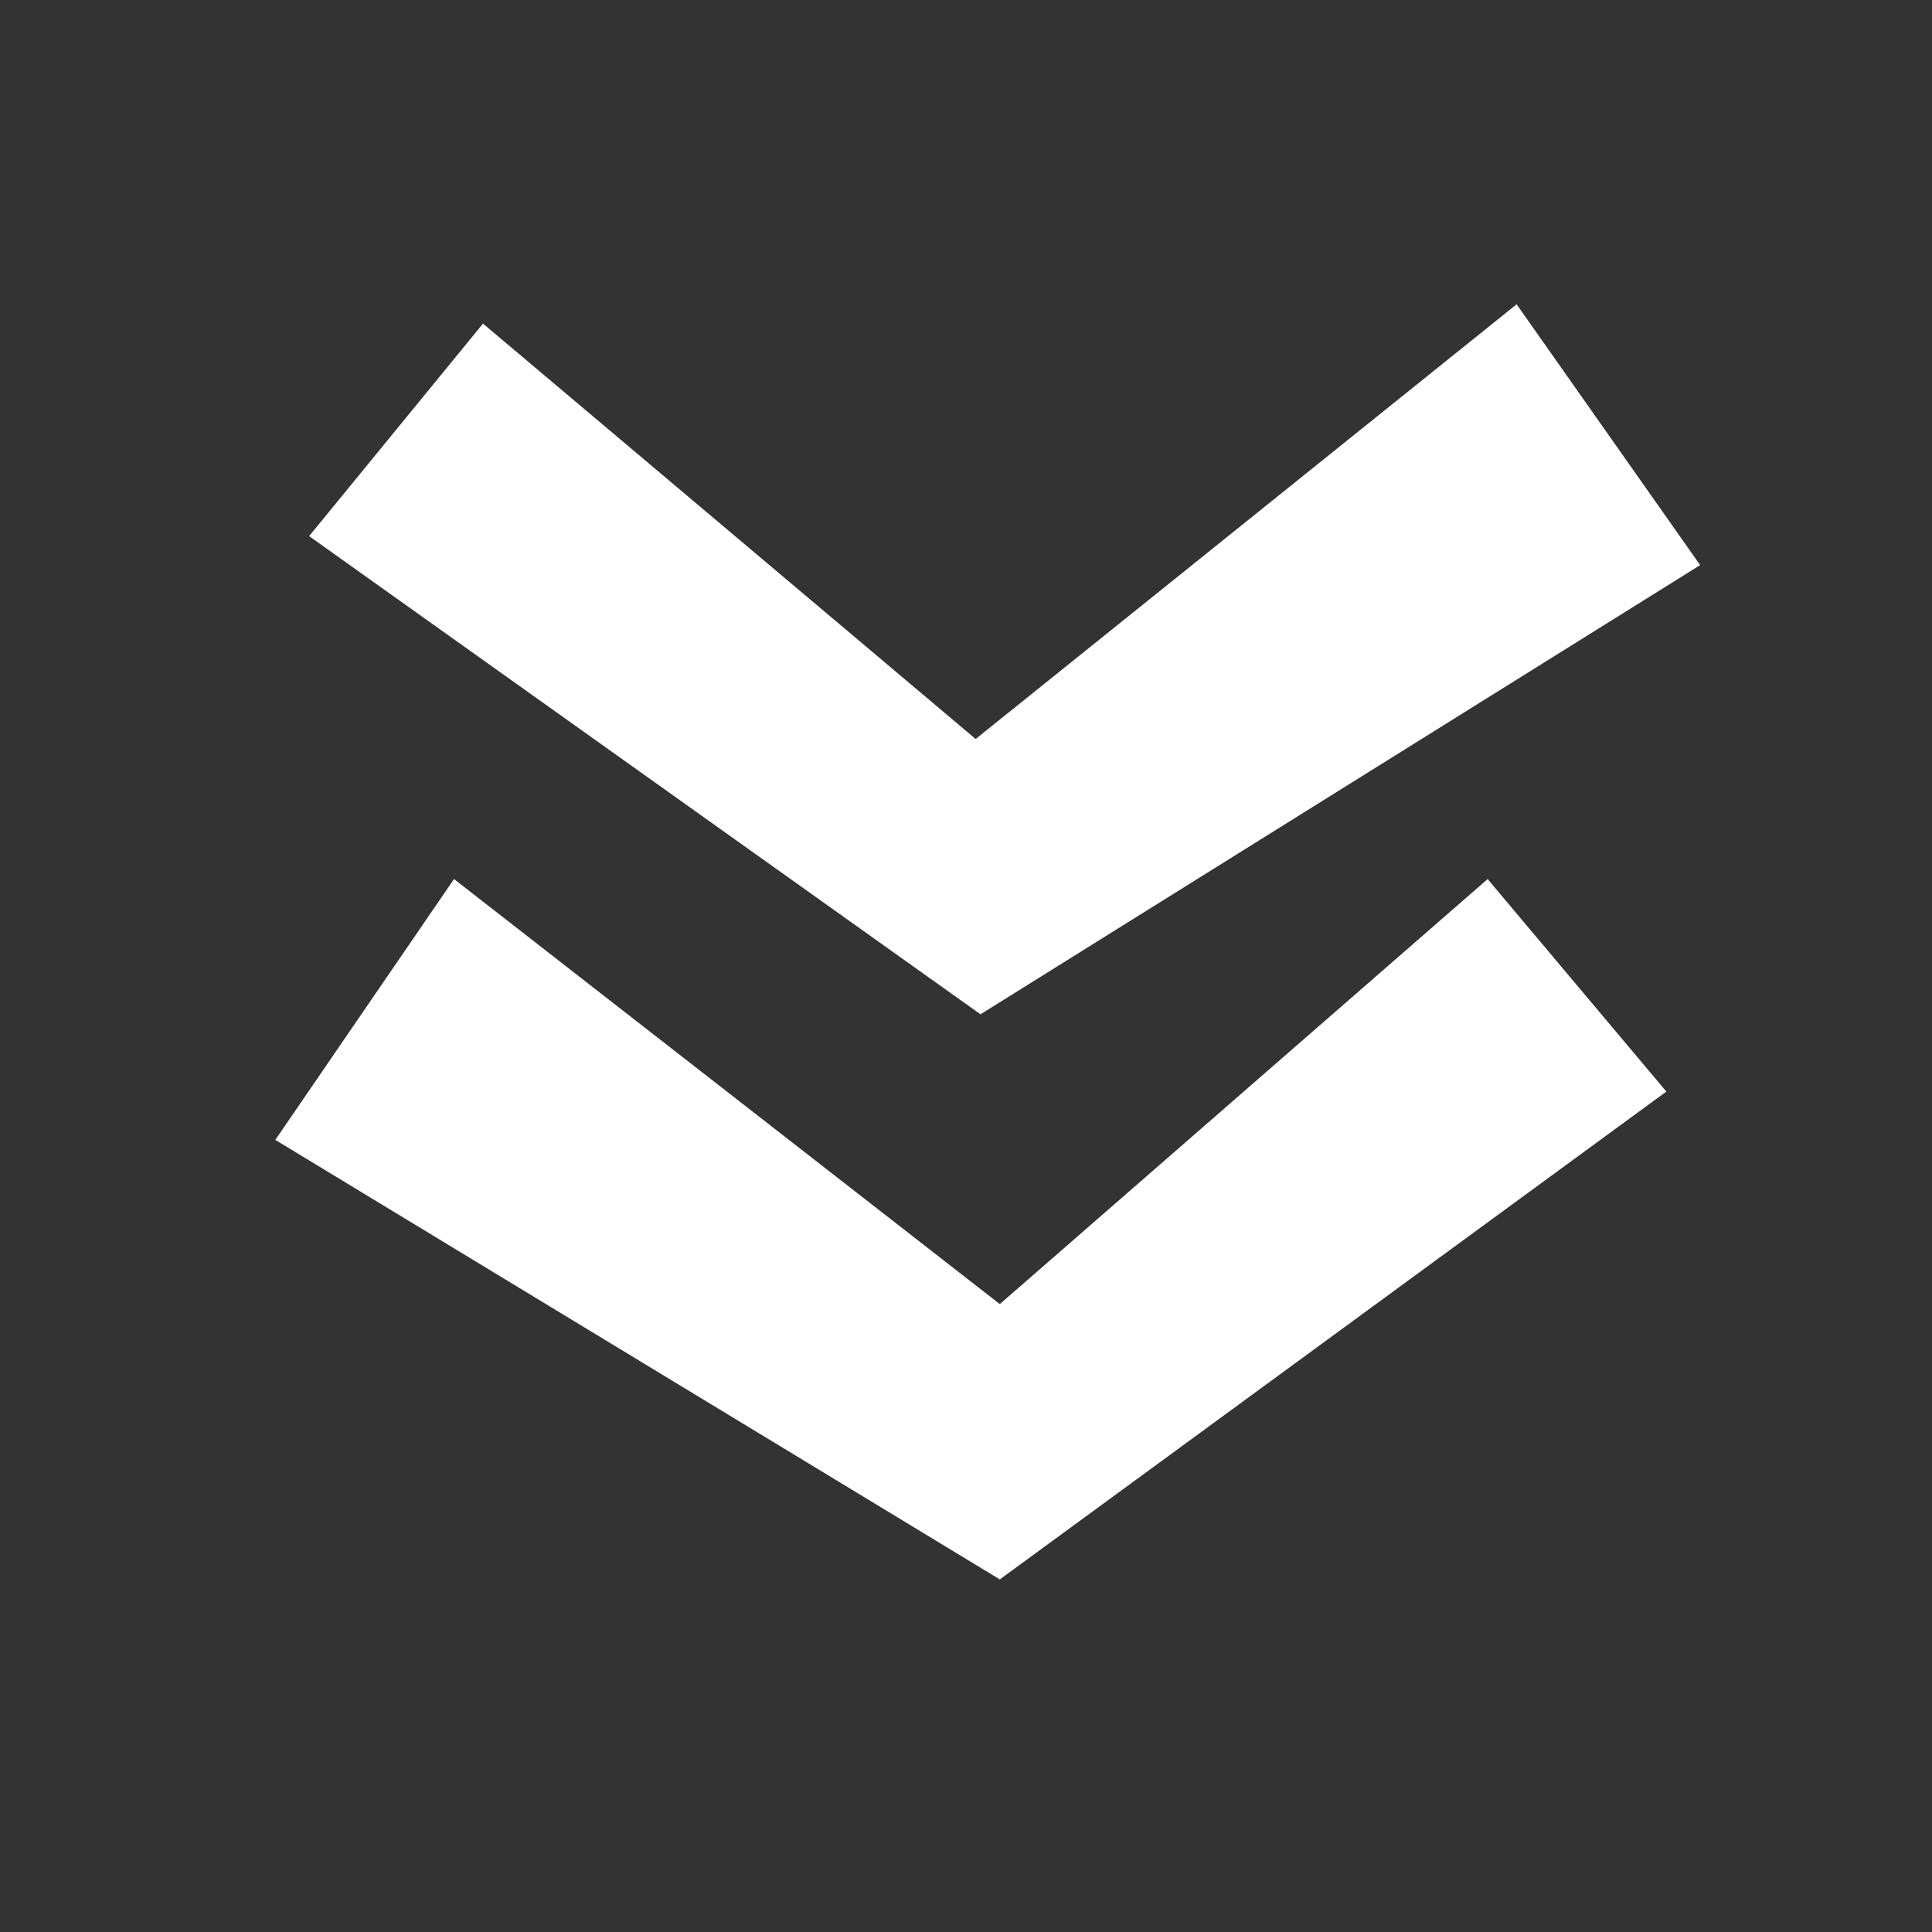
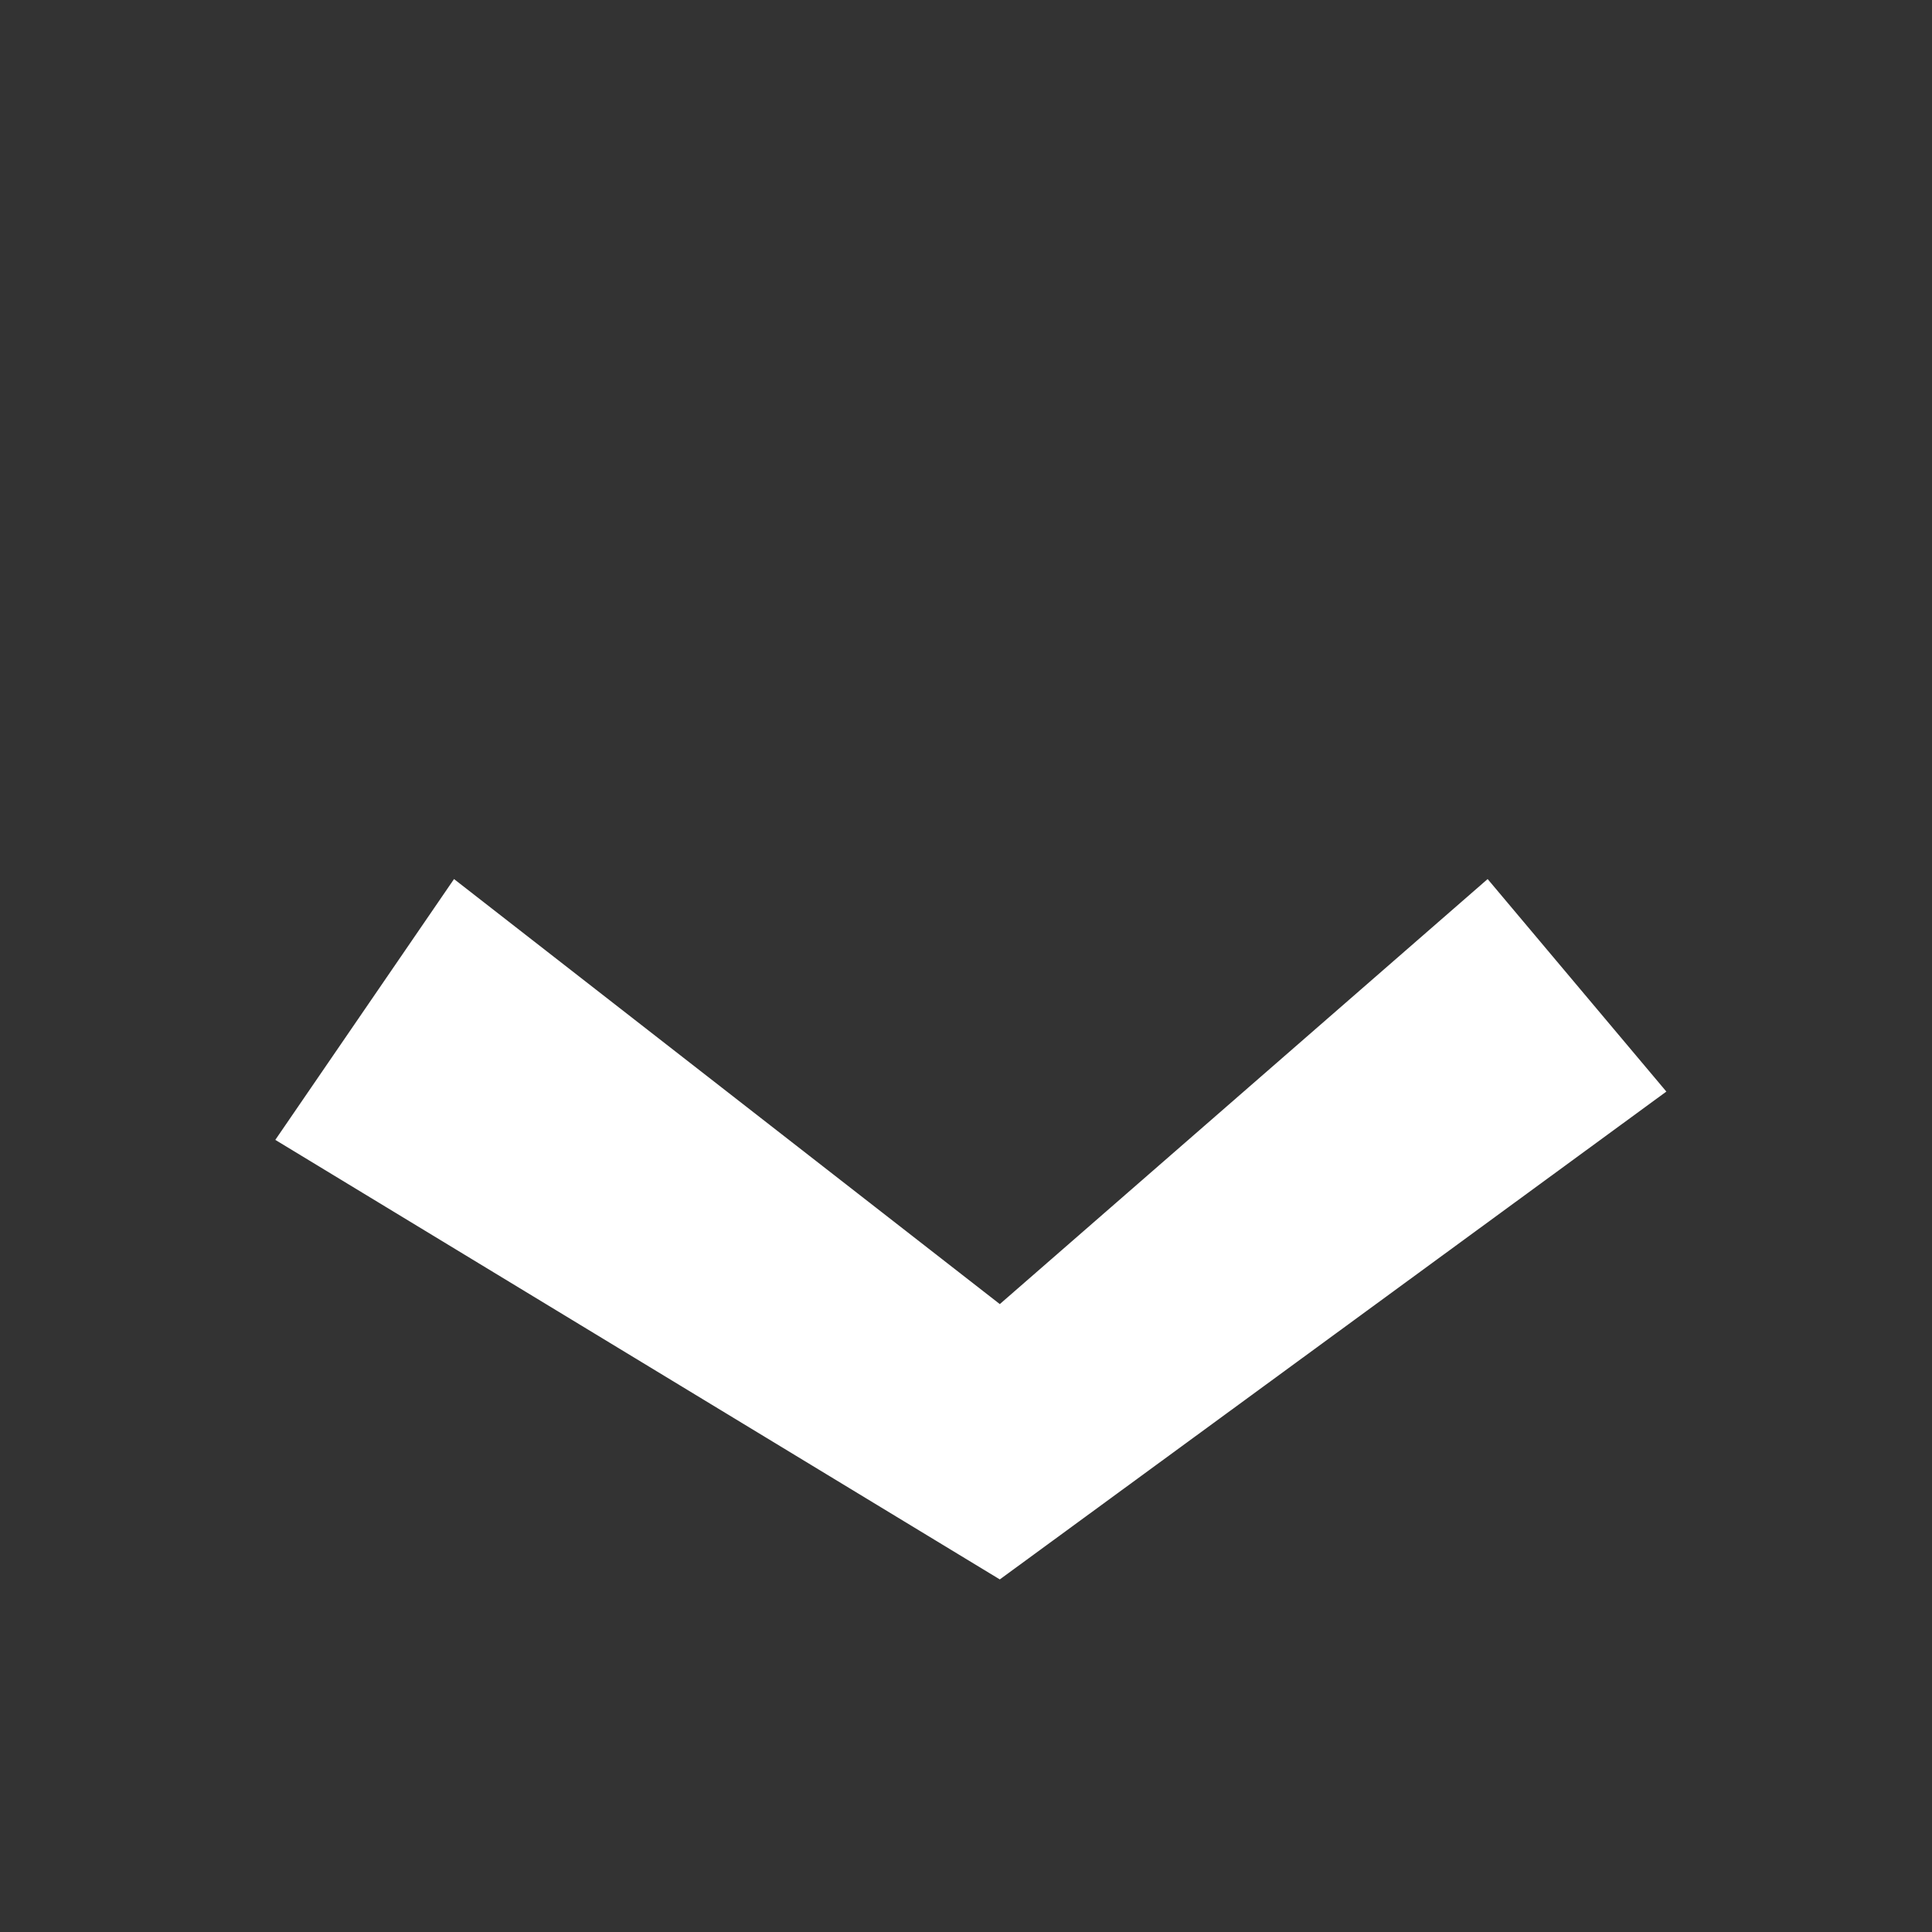
<svg xmlns="http://www.w3.org/2000/svg" version="1.1" x="0px" y="0px" viewBox="0 0 40 40" enable-background="new 0 0 40 40" xml:space="preserve" width="40" height="40" preserveAspectRatio="none">
  <rect x="0" y="0" width="40" height="40" fill="#333333" stroke="none" />
  <g id="BG" display="none">
</g>
  <g id="Header_Buttons">
    <polygon fill="#FFFFFF" points="34.5,22.6 30.8,18.2 20.7,27 9.4,18.2 5.7,23.6 20.7,32.7  " />
-     <polygon fill="#FFFFFF" points="6.4,11.1 10,6.7 20.2,15.3 31.4,6.3 35.2,11.7 20.3,21  " />
  </g>
  <g id="Layer_1">
</g>
  <g id="elliot">
</g>
</svg>